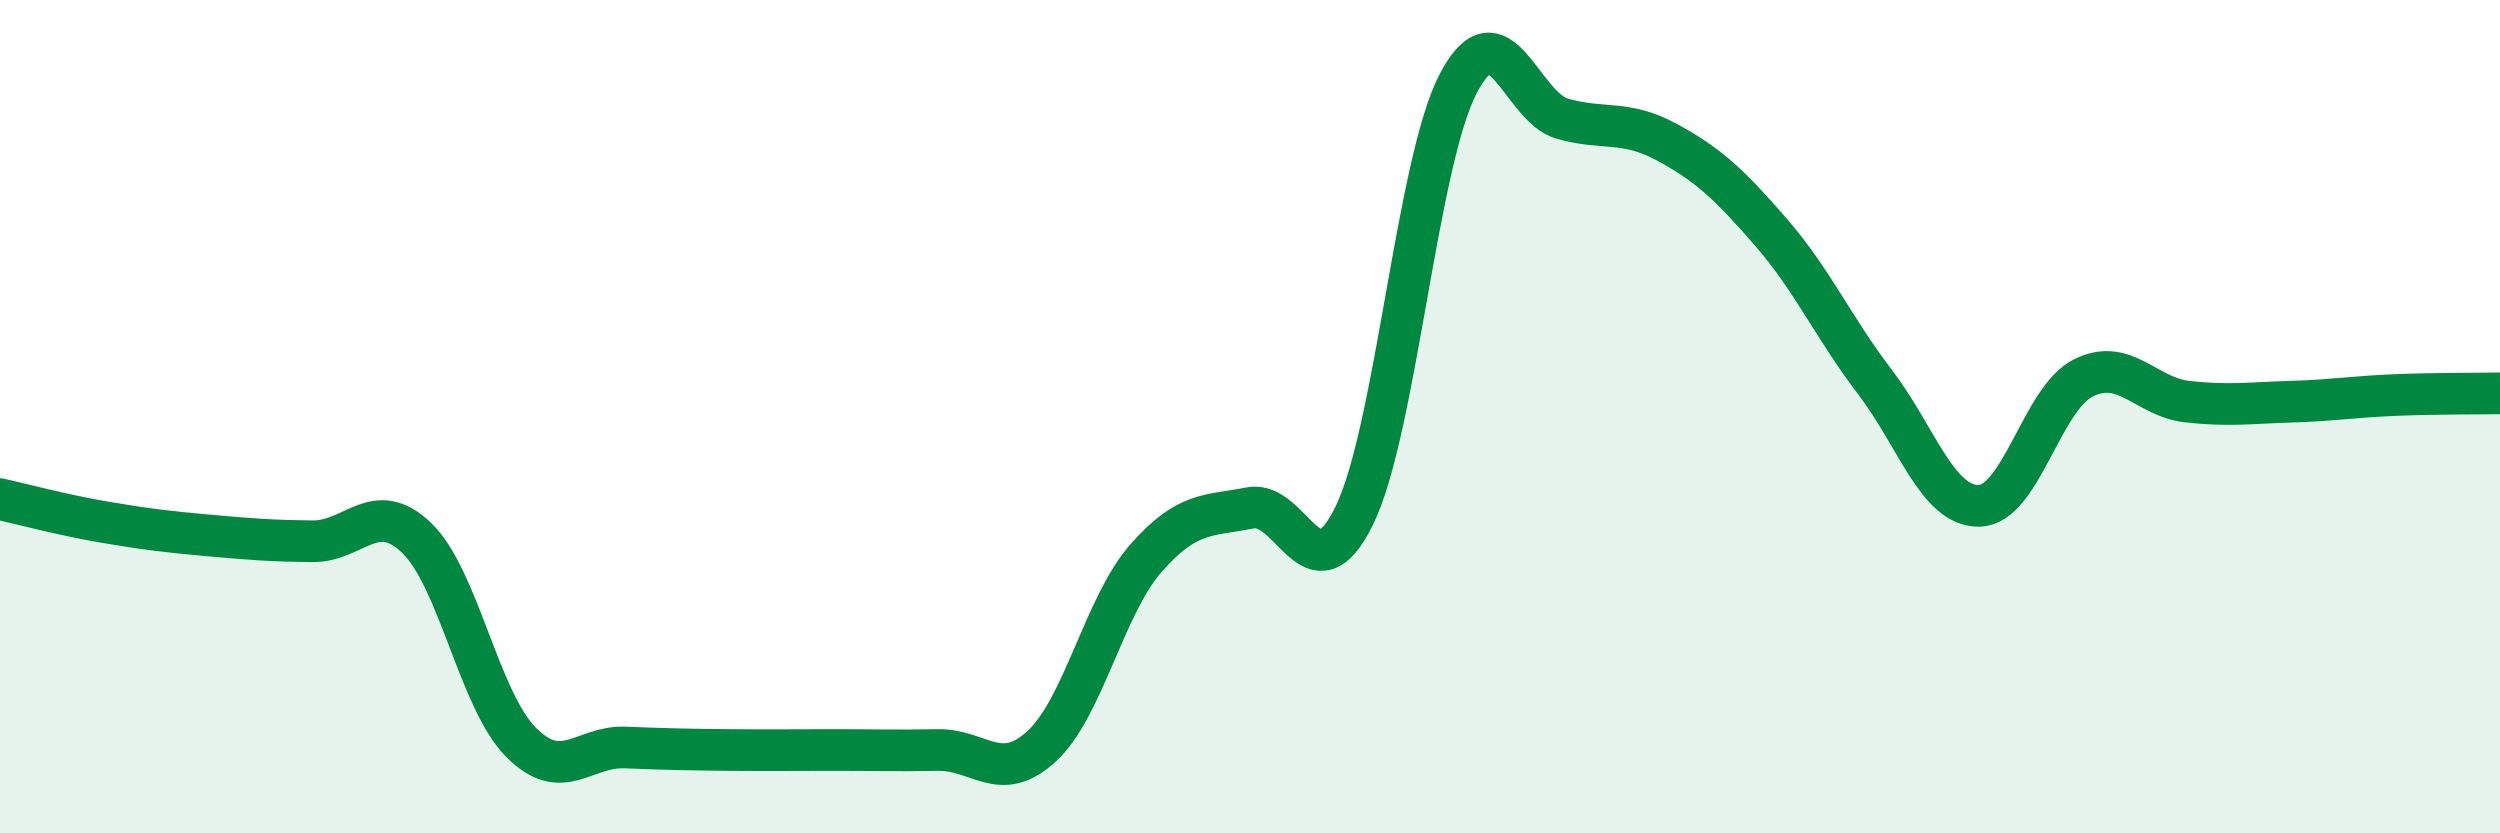
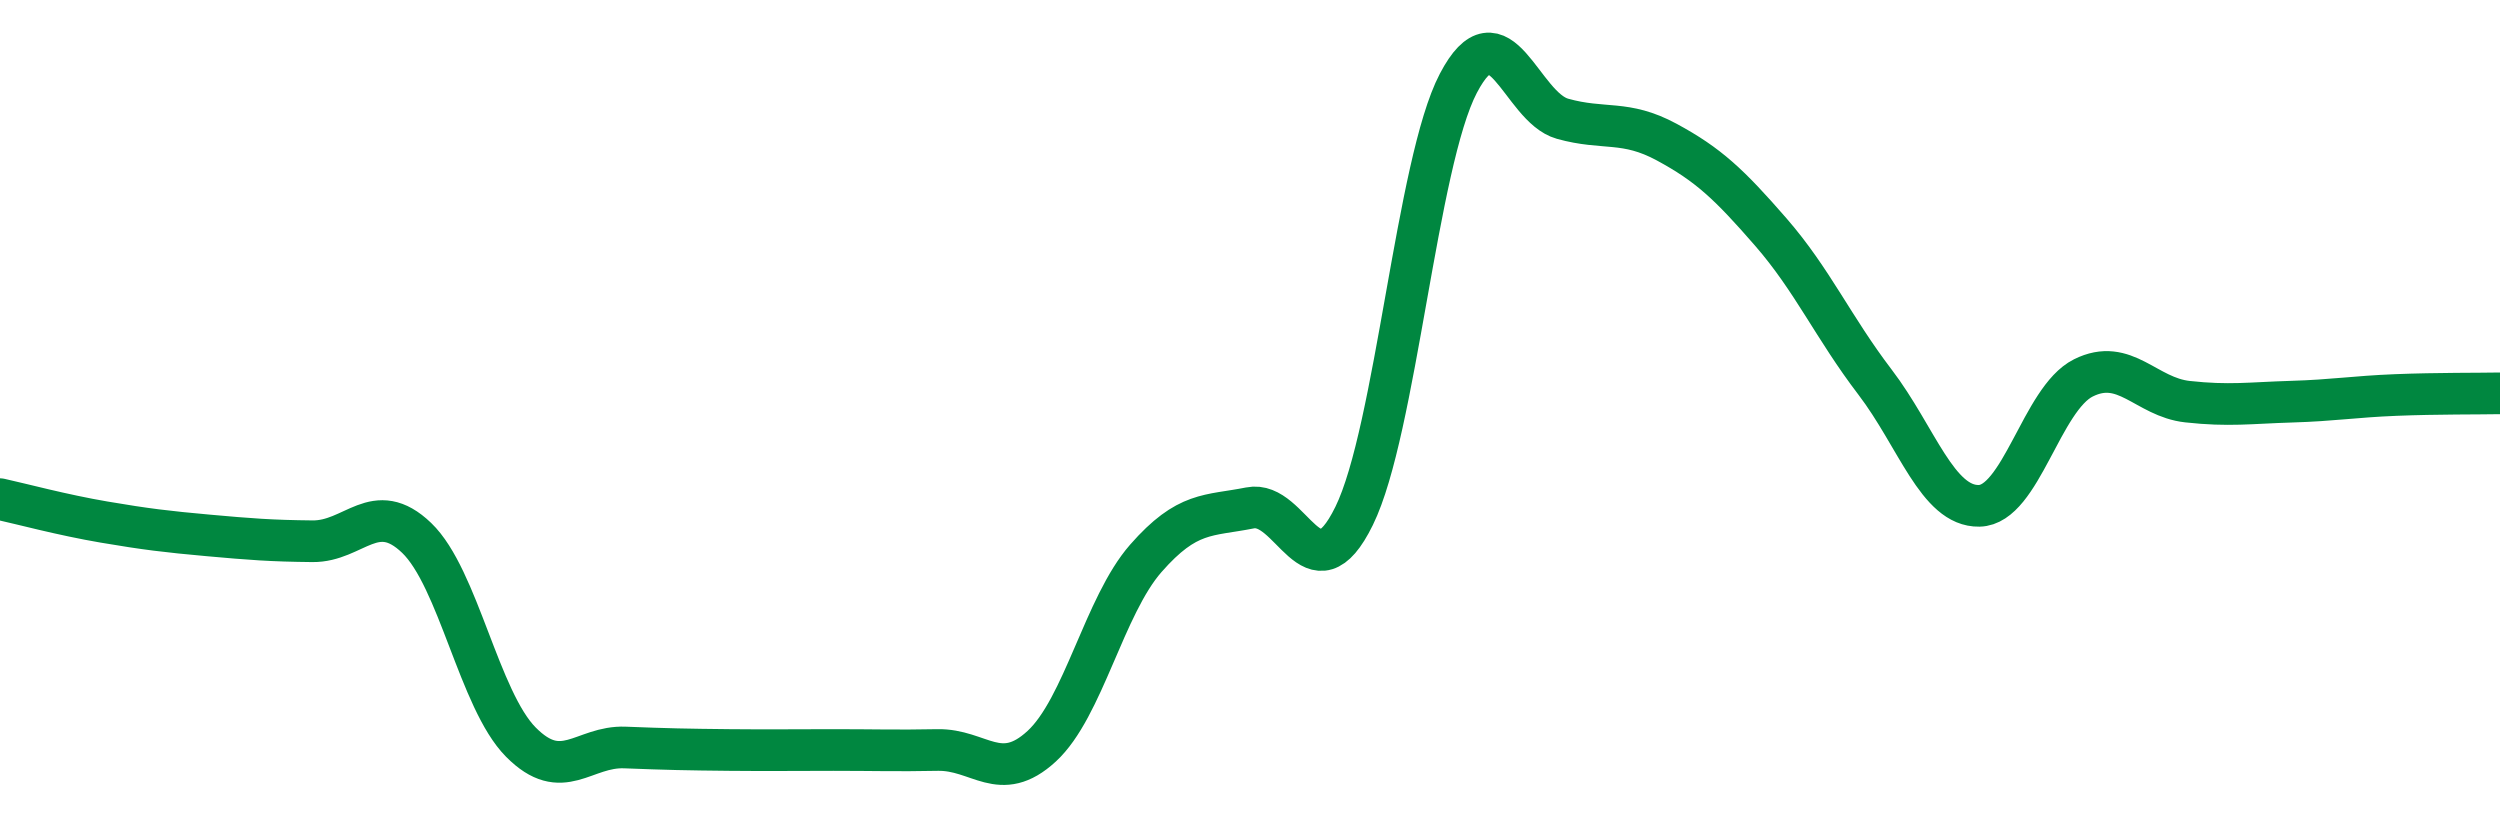
<svg xmlns="http://www.w3.org/2000/svg" width="60" height="20" viewBox="0 0 60 20">
-   <path d="M 0,11.98 C 0.5,12.09 1.5,12.36 2.5,12.53 C 3.5,12.7 4,12.76 5,12.85 C 6,12.94 6.5,12.98 7.5,12.99 C 8.5,13 9,11.95 10,12.91 C 11,13.87 11.5,16.8 12.5,17.81 C 13.5,18.82 14,17.9 15,17.94 C 16,17.98 16.5,17.99 17.5,18 C 18.5,18.01 19,18 20,18 C 21,18 21.5,18.02 22.5,18 C 23.5,17.98 24,18.83 25,17.91 C 26,16.99 26.5,14.54 27.5,13.4 C 28.5,12.26 29,12.39 30,12.19 C 31,11.99 31.5,14.42 32.5,12.38 C 33.5,10.34 34,3.91 35,2 C 36,0.09 36.5,2.57 37.5,2.85 C 38.5,3.13 39,2.87 40,3.41 C 41,3.95 41.5,4.42 42.5,5.57 C 43.5,6.72 44,7.86 45,9.17 C 46,10.48 46.5,12.16 47.5,12.14 C 48.5,12.12 49,9.57 50,9.07 C 51,8.57 51.5,9.53 52.5,9.64 C 53.5,9.75 54,9.67 55,9.64 C 56,9.61 56.5,9.52 57.5,9.48 C 58.5,9.44 59.5,9.45 60,9.44L60 20L0 20Z" fill="#008740" opacity="0.1" stroke-linecap="round" stroke-linejoin="round" />
  <path d="M 0,11.98 C 0.5,12.09 1.5,12.36 2.5,12.53 C 3.5,12.7 4,12.76 5,12.85 C 6,12.94 6.5,12.98 7.5,12.99 C 8.5,13 9,11.95 10,12.91 C 11,13.87 11.5,16.8 12.5,17.81 C 13.5,18.82 14,17.9 15,17.94 C 16,17.98 16.5,17.99 17.5,18 C 18.5,18.01 19,18 20,18 C 21,18 21.5,18.02 22.5,18 C 23.5,17.98 24,18.83 25,17.91 C 26,16.99 26.5,14.54 27.5,13.4 C 28.5,12.26 29,12.39 30,12.19 C 31,11.99 31.5,14.42 32.5,12.38 C 33.5,10.34 34,3.91 35,2 C 36,0.09 36.5,2.57 37.5,2.85 C 38.5,3.13 39,2.87 40,3.41 C 41,3.95 41.5,4.42 42.5,5.57 C 43.5,6.72 44,7.86 45,9.17 C 46,10.48 46.5,12.16 47.5,12.14 C 48.5,12.12 49,9.57 50,9.07 C 51,8.57 51.5,9.53 52.5,9.64 C 53.5,9.75 54,9.67 55,9.64 C 56,9.61 56.5,9.52 57.5,9.48 C 58.5,9.44 59.5,9.45 60,9.44" stroke="#008740" stroke-width="1" fill="none" stroke-linecap="round" stroke-linejoin="round" />
</svg>